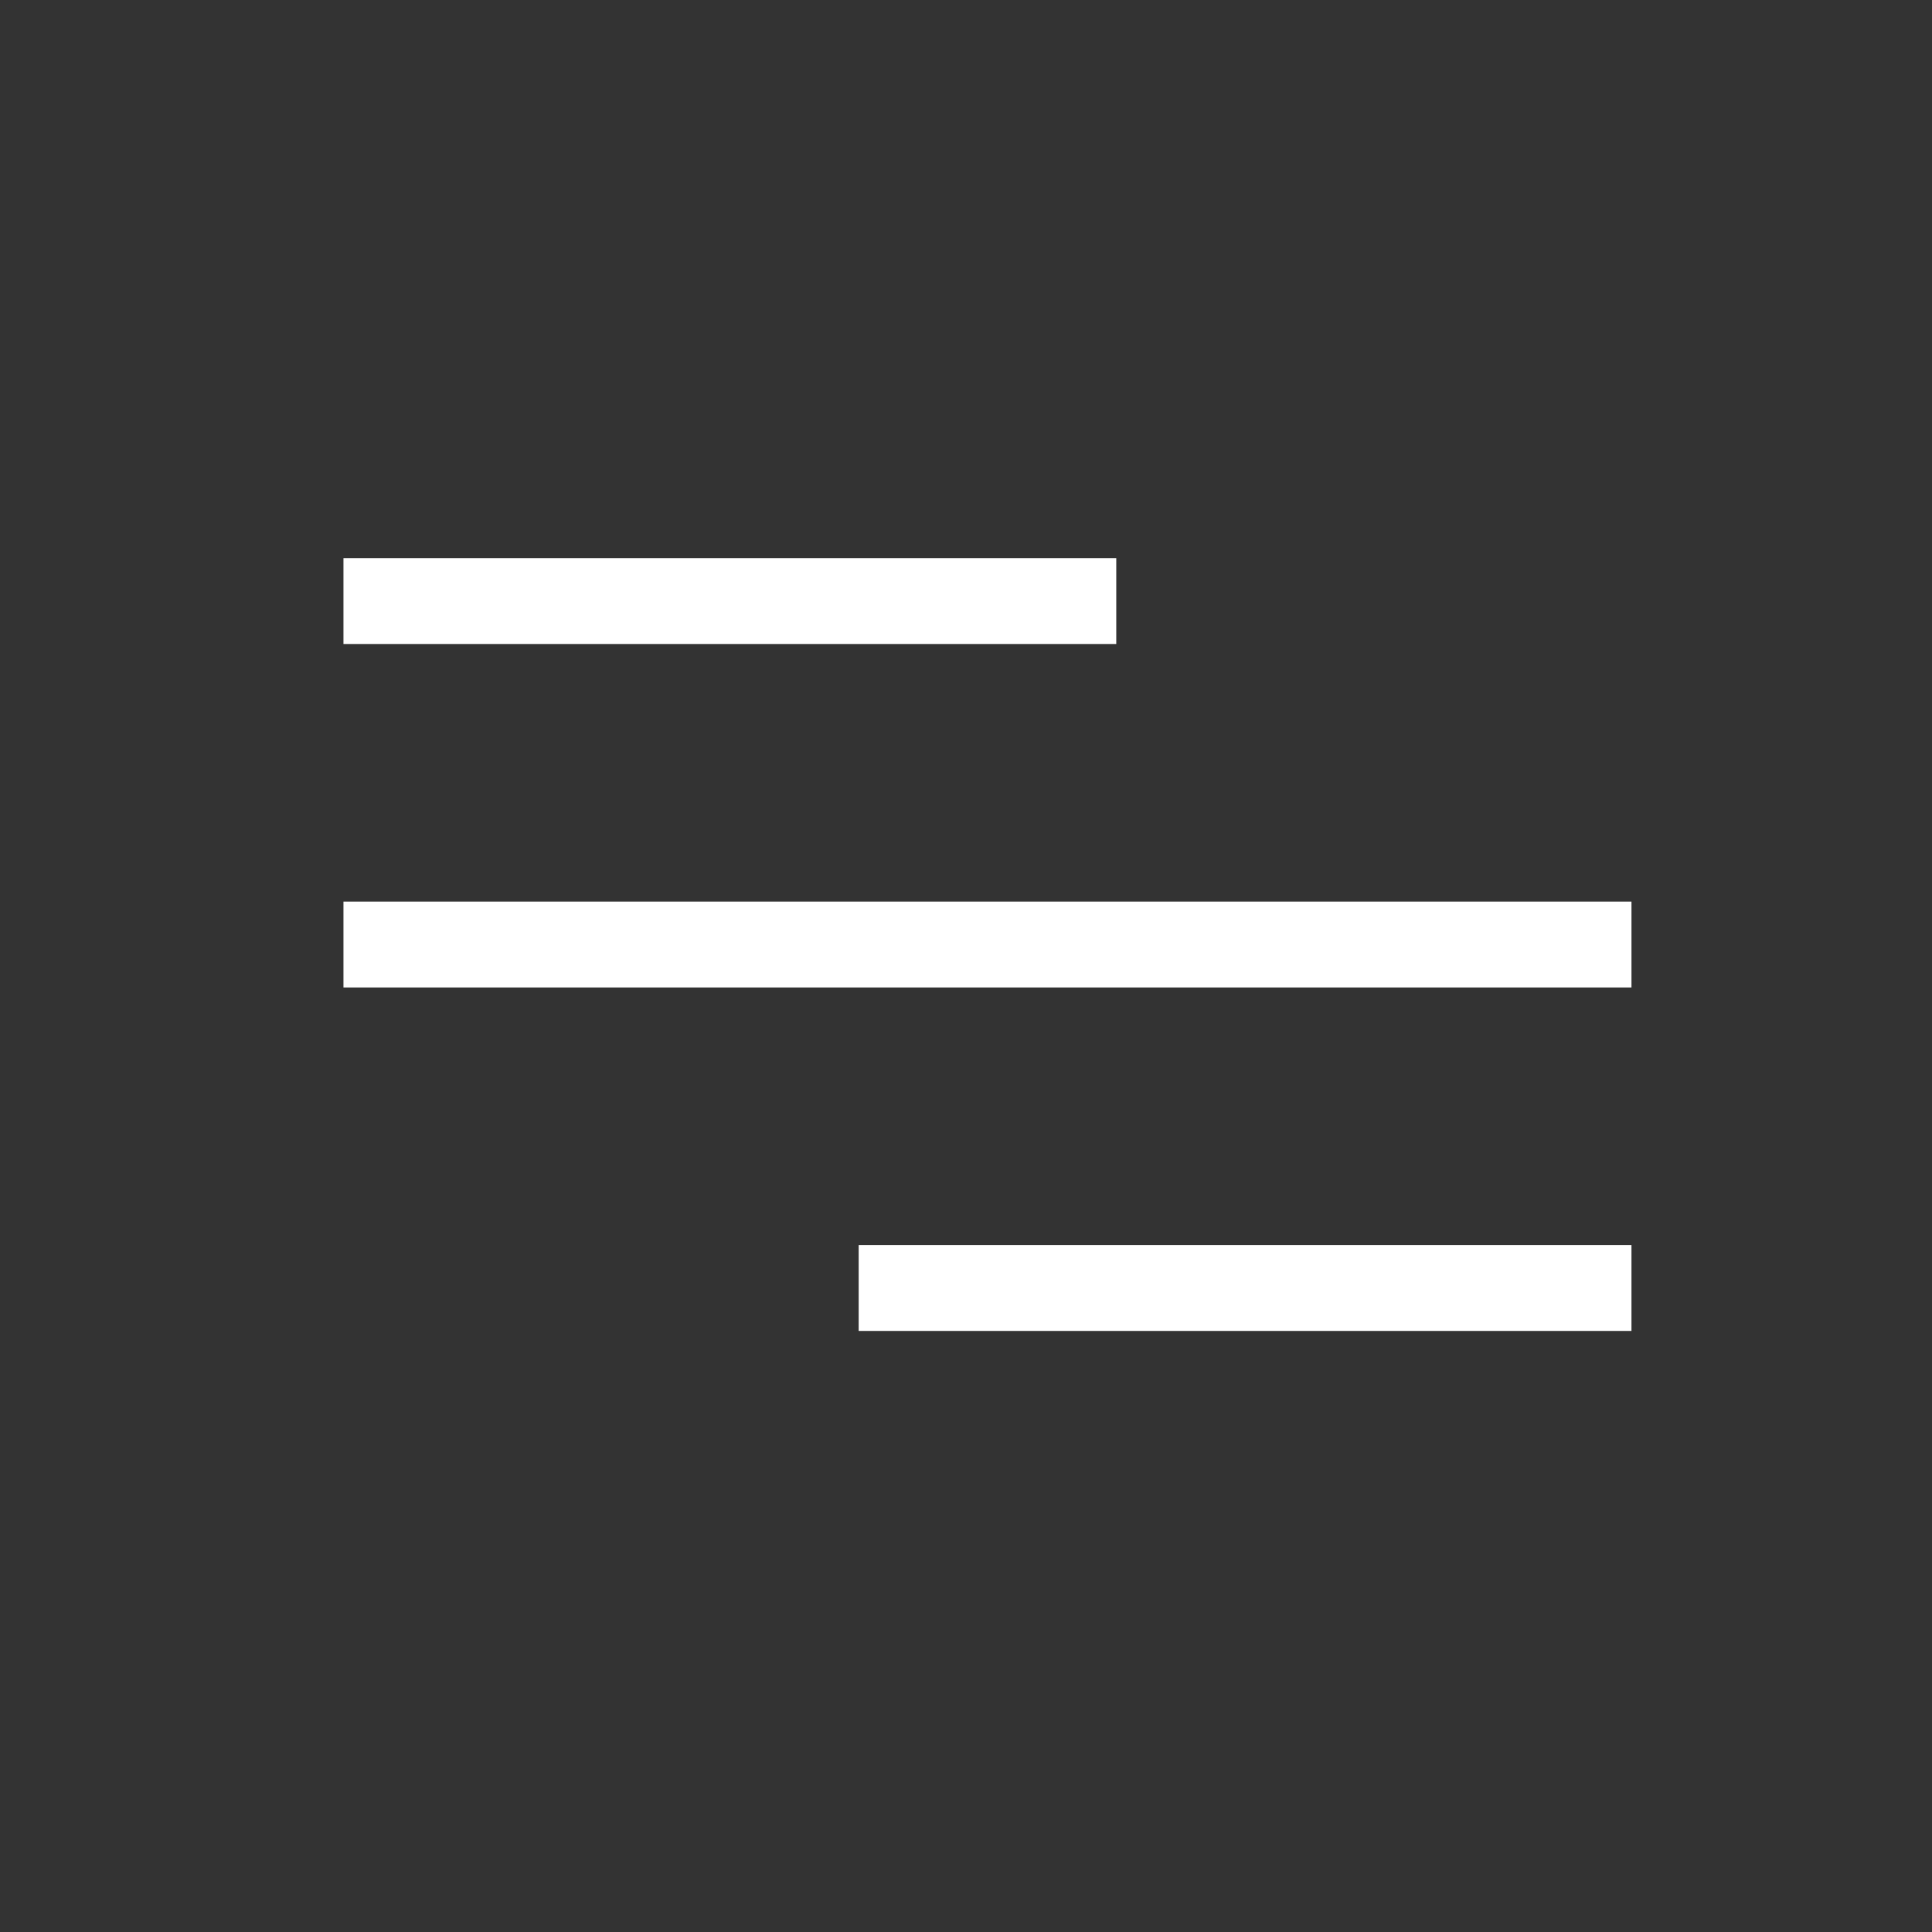
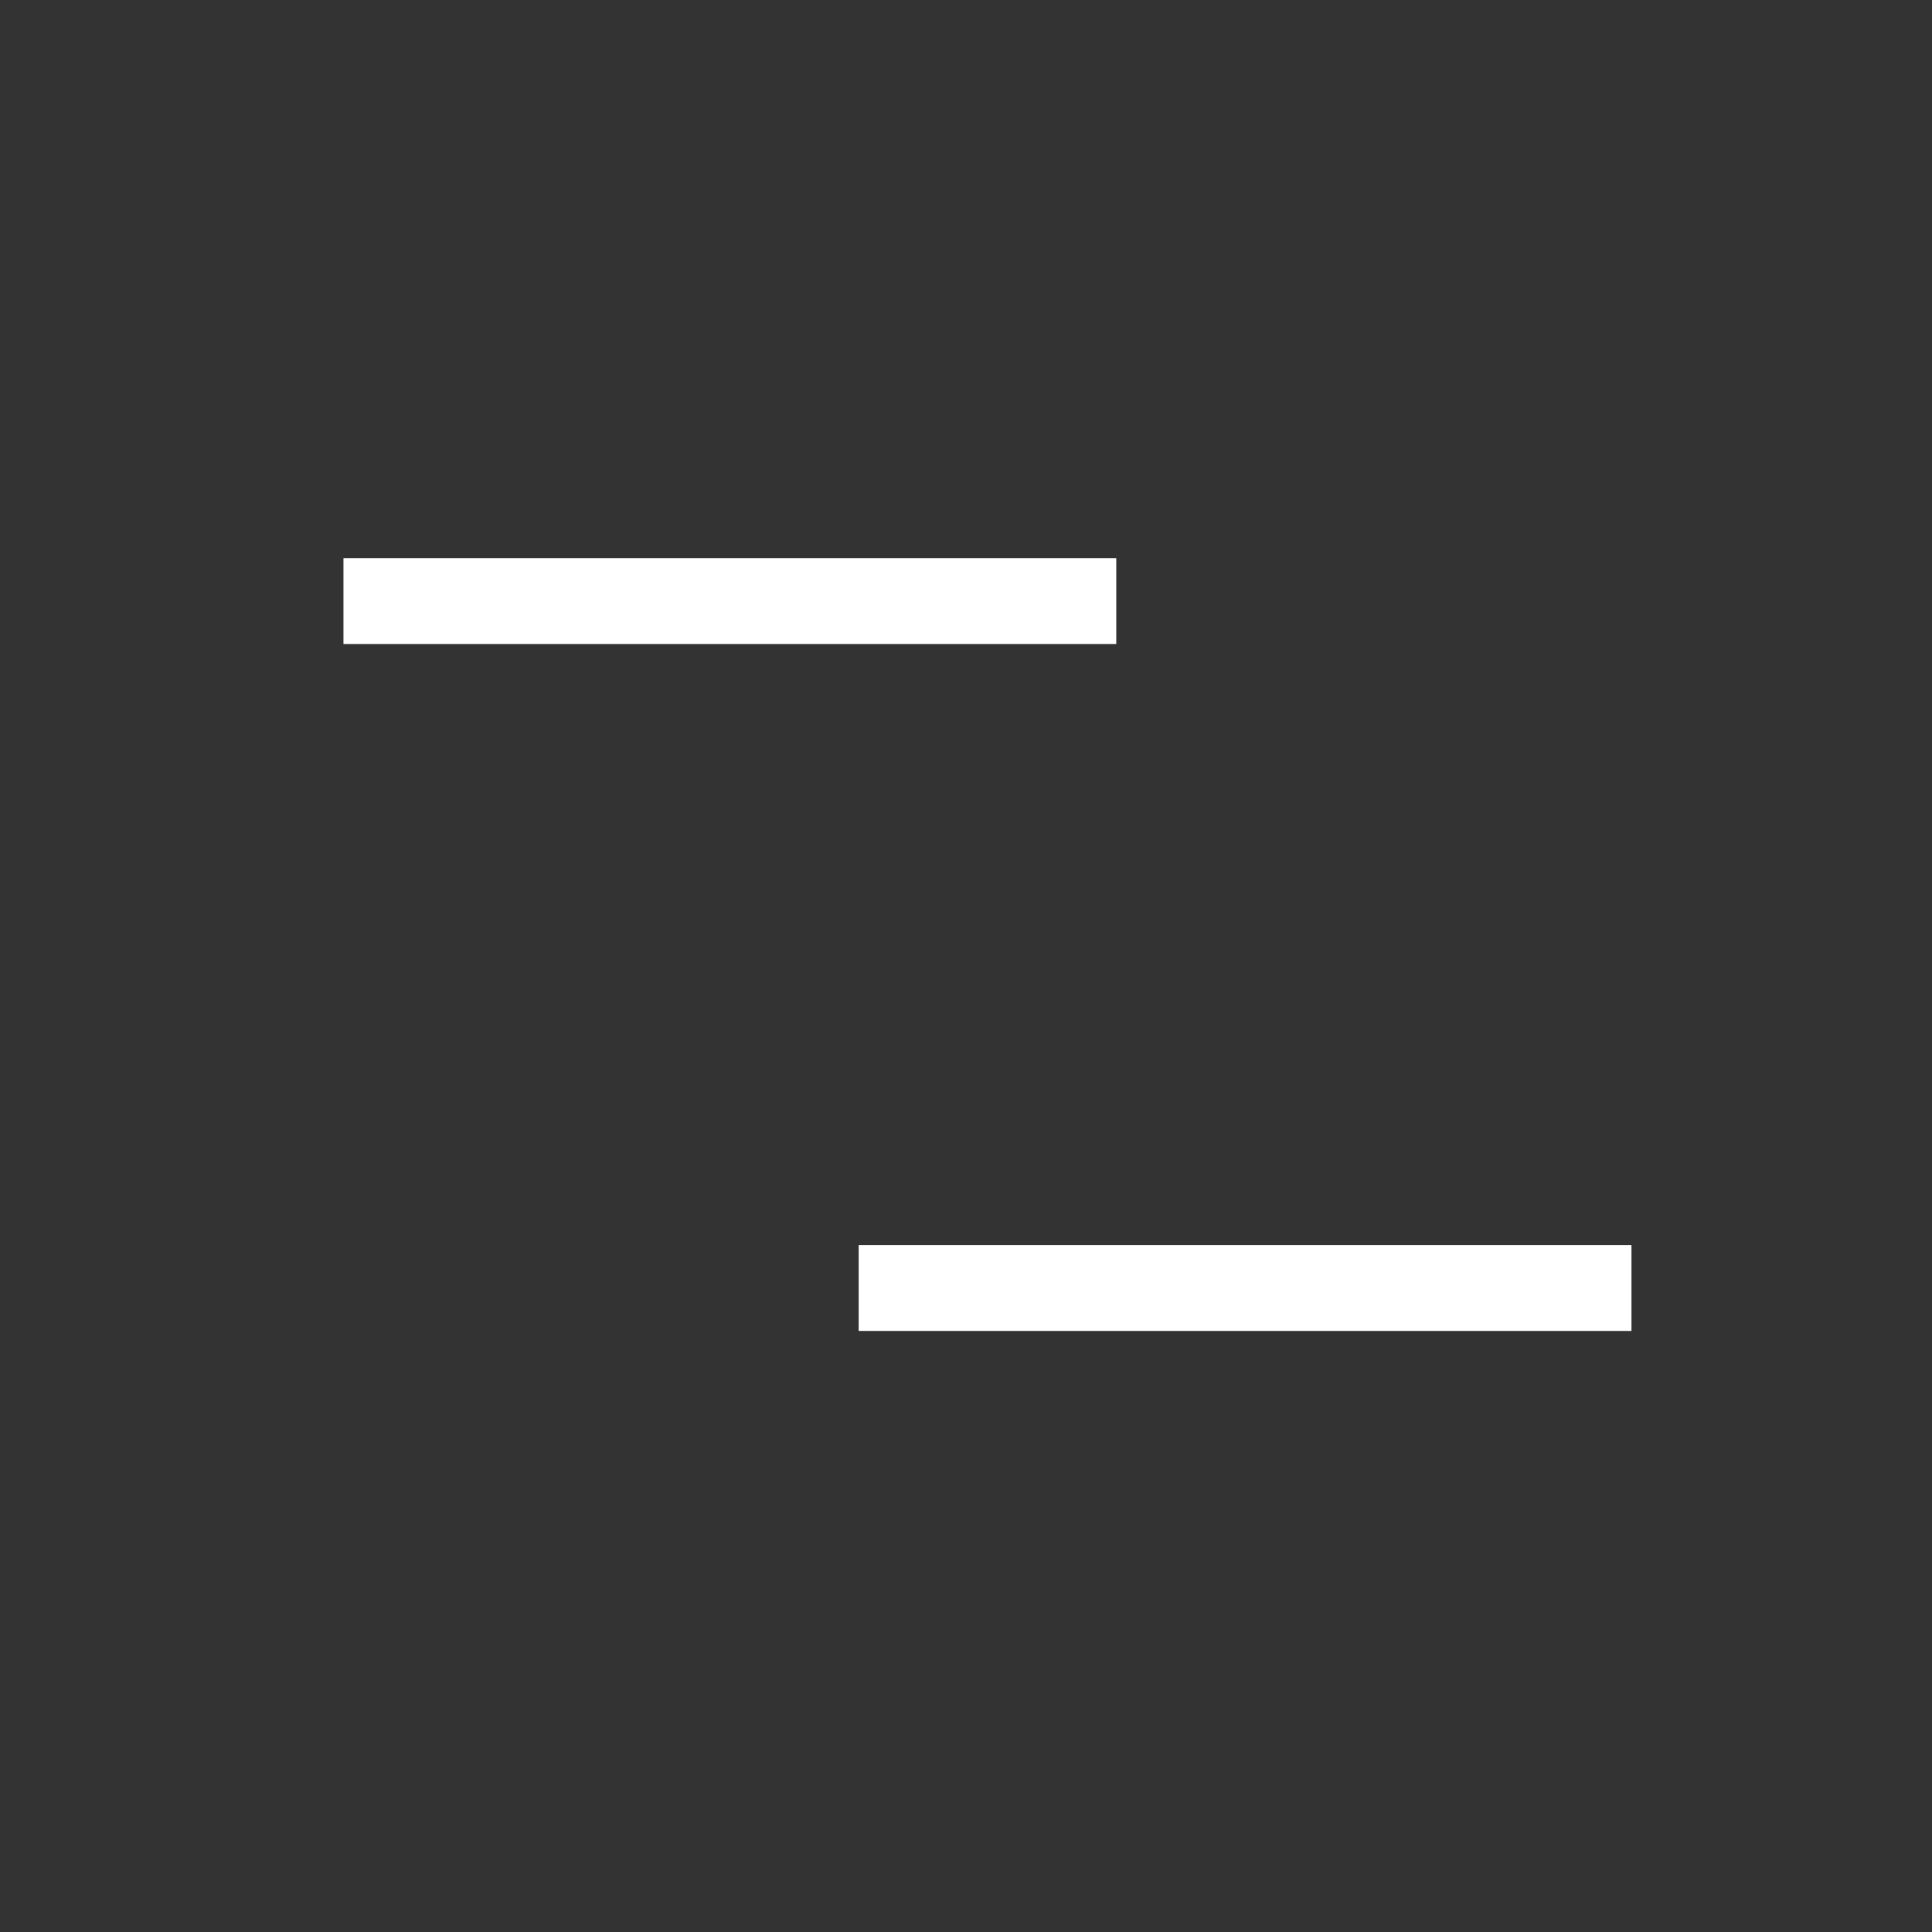
<svg xmlns="http://www.w3.org/2000/svg" width="45" height="45" viewBox="0 0 45 45" fill="none">
  <rect x="0" y="0" width="45" height="45" fill="#333333" stroke="none" />
  <rect x="8" y="13" width="18" height="2" fill="white" />
-   <rect x="8" y="21" width="30" height="2" fill="white" />
  <rect x="20" y="29" width="18" height="2" fill="white" />
</svg>